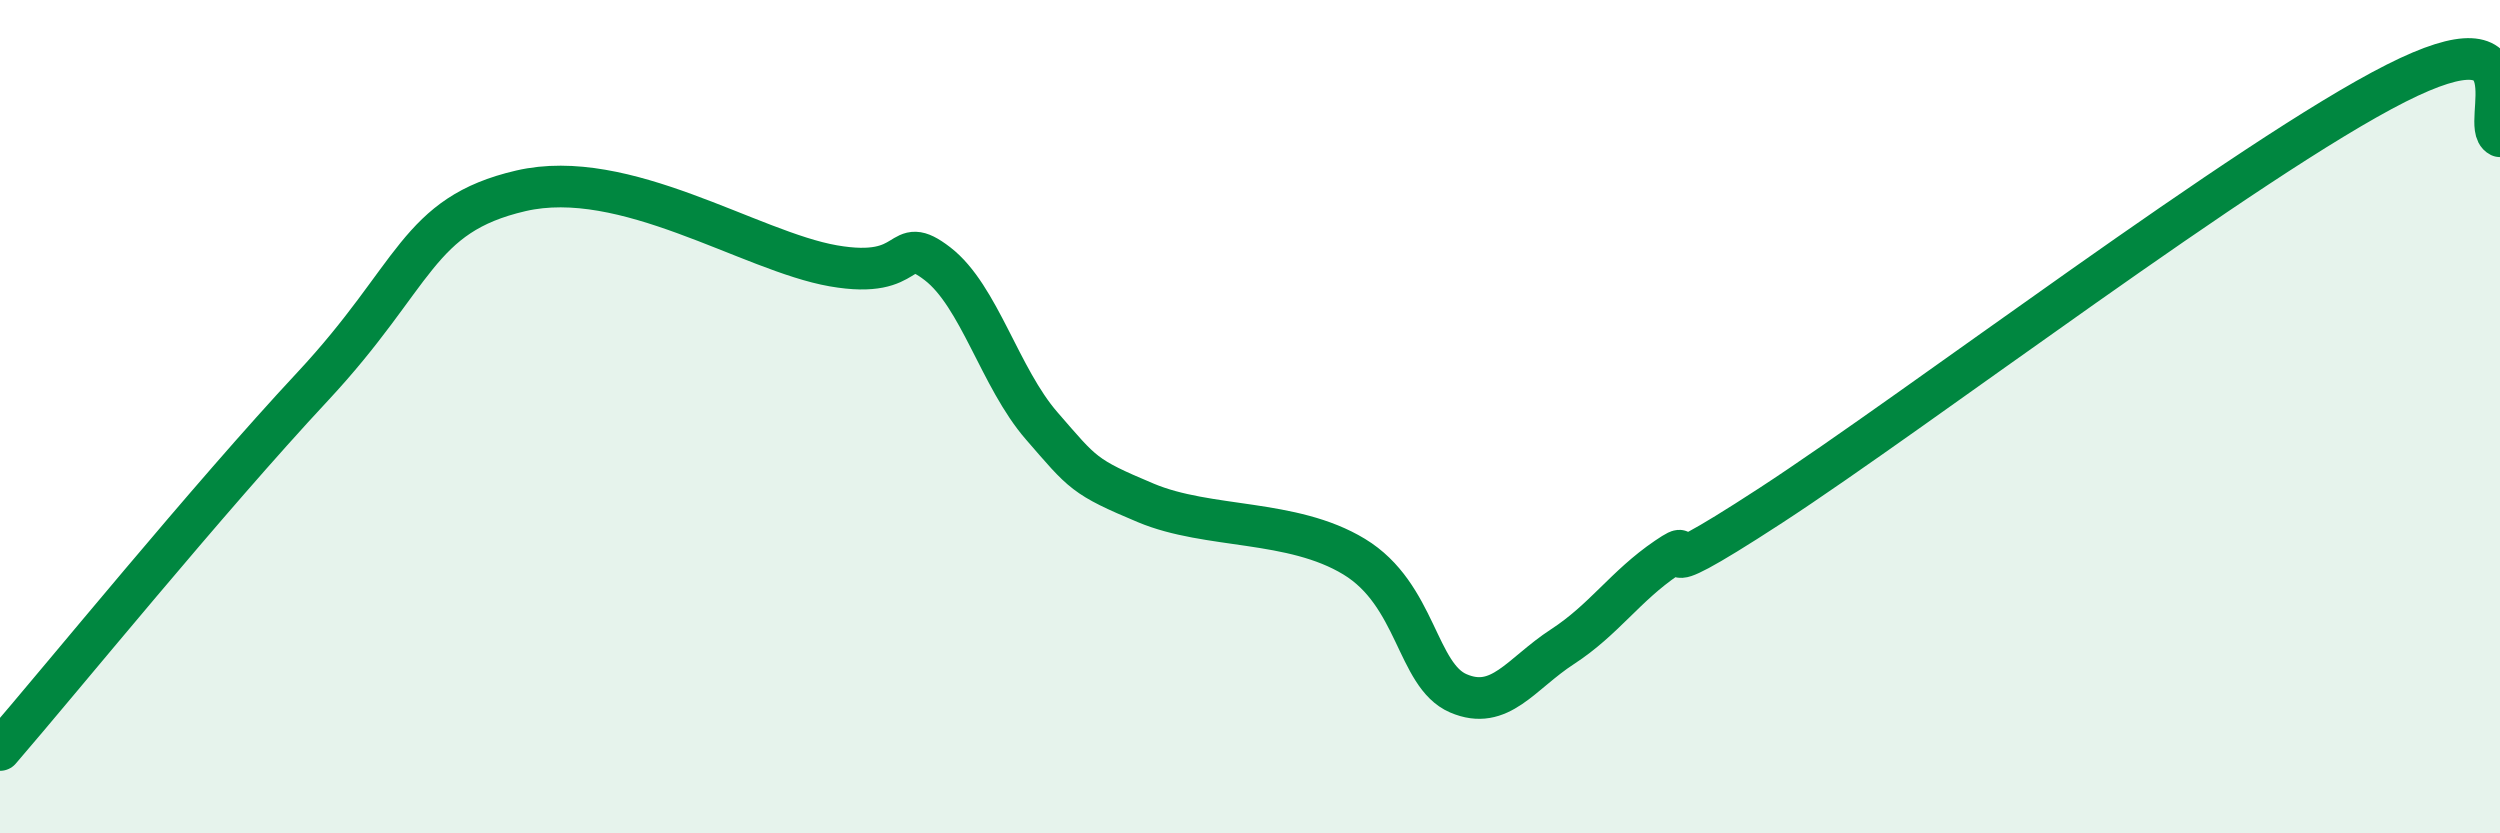
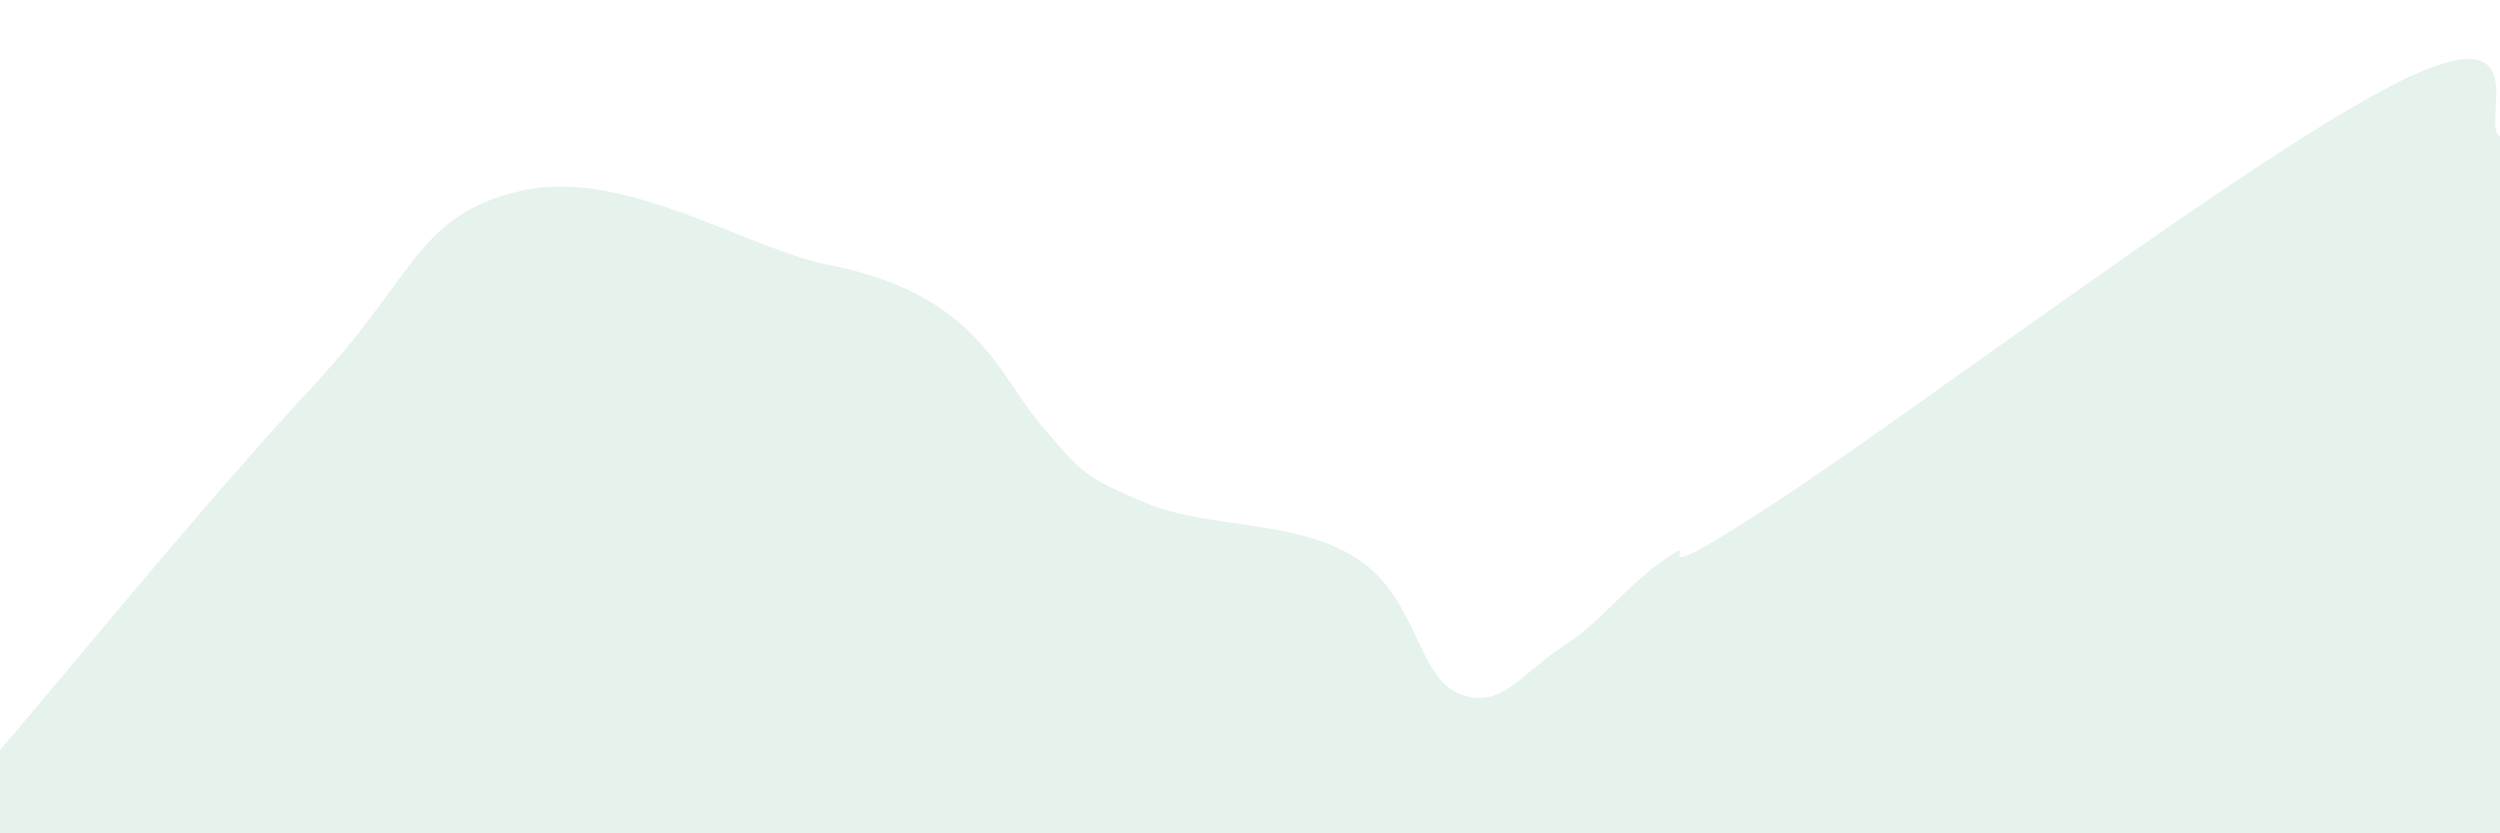
<svg xmlns="http://www.w3.org/2000/svg" width="60" height="20" viewBox="0 0 60 20">
-   <path d="M 0,18 C 1.5,16.26 5,11.96 7.5,9.28 C 10,6.6 10,5.16 12.5,4.58 C 15,4 18,6.03 20,6.38 C 22,6.73 21.5,5.56 22.5,6.33 C 23.5,7.1 24,9.07 25,10.22 C 26,11.37 26,11.44 27.5,12.07 C 29,12.7 31,12.45 32.5,13.36 C 34,14.27 34,16.21 35,16.64 C 36,17.07 36.5,16.17 37.5,15.52 C 38.5,14.87 39,14.07 40,13.39 C 41,12.71 39,14.41 42.5,12.13 C 46,9.85 54,3.77 57.5,2 C 61,0.23 59.5,3.02 60,3.27L60 20L0 20Z" fill="#008740" opacity="0.1" stroke-linecap="round" stroke-linejoin="round" />
-   <path d="M 0,18 C 1.5,16.26 5,11.96 7.5,9.28 C 10,6.6 10,5.16 12.5,4.58 C 15,4 18,6.03 20,6.38 C 22,6.73 21.5,5.56 22.5,6.33 C 23.5,7.1 24,9.07 25,10.22 C 26,11.37 26,11.44 27.5,12.07 C 29,12.7 31,12.45 32.5,13.36 C 34,14.27 34,16.21 35,16.64 C 36,17.07 36.5,16.17 37.5,15.52 C 38.5,14.87 39,14.07 40,13.39 C 41,12.71 39,14.41 42.5,12.13 C 46,9.85 54,3.77 57.5,2 C 61,0.23 59.5,3.02 60,3.27" stroke="#008740" stroke-width="1" fill="none" stroke-linecap="round" stroke-linejoin="round" />
+   <path d="M 0,18 C 1.5,16.26 5,11.96 7.5,9.28 C 10,6.6 10,5.16 12.5,4.58 C 15,4 18,6.03 20,6.38 C 23.5,7.1 24,9.07 25,10.22 C 26,11.37 26,11.44 27.5,12.07 C 29,12.7 31,12.45 32.5,13.36 C 34,14.27 34,16.21 35,16.64 C 36,17.07 36.5,16.17 37.5,15.52 C 38.5,14.87 39,14.07 40,13.39 C 41,12.71 39,14.41 42.5,12.13 C 46,9.85 54,3.77 57.5,2 C 61,0.23 59.5,3.02 60,3.27L60 20L0 20Z" fill="#008740" opacity="0.1" stroke-linecap="round" stroke-linejoin="round" />
</svg>